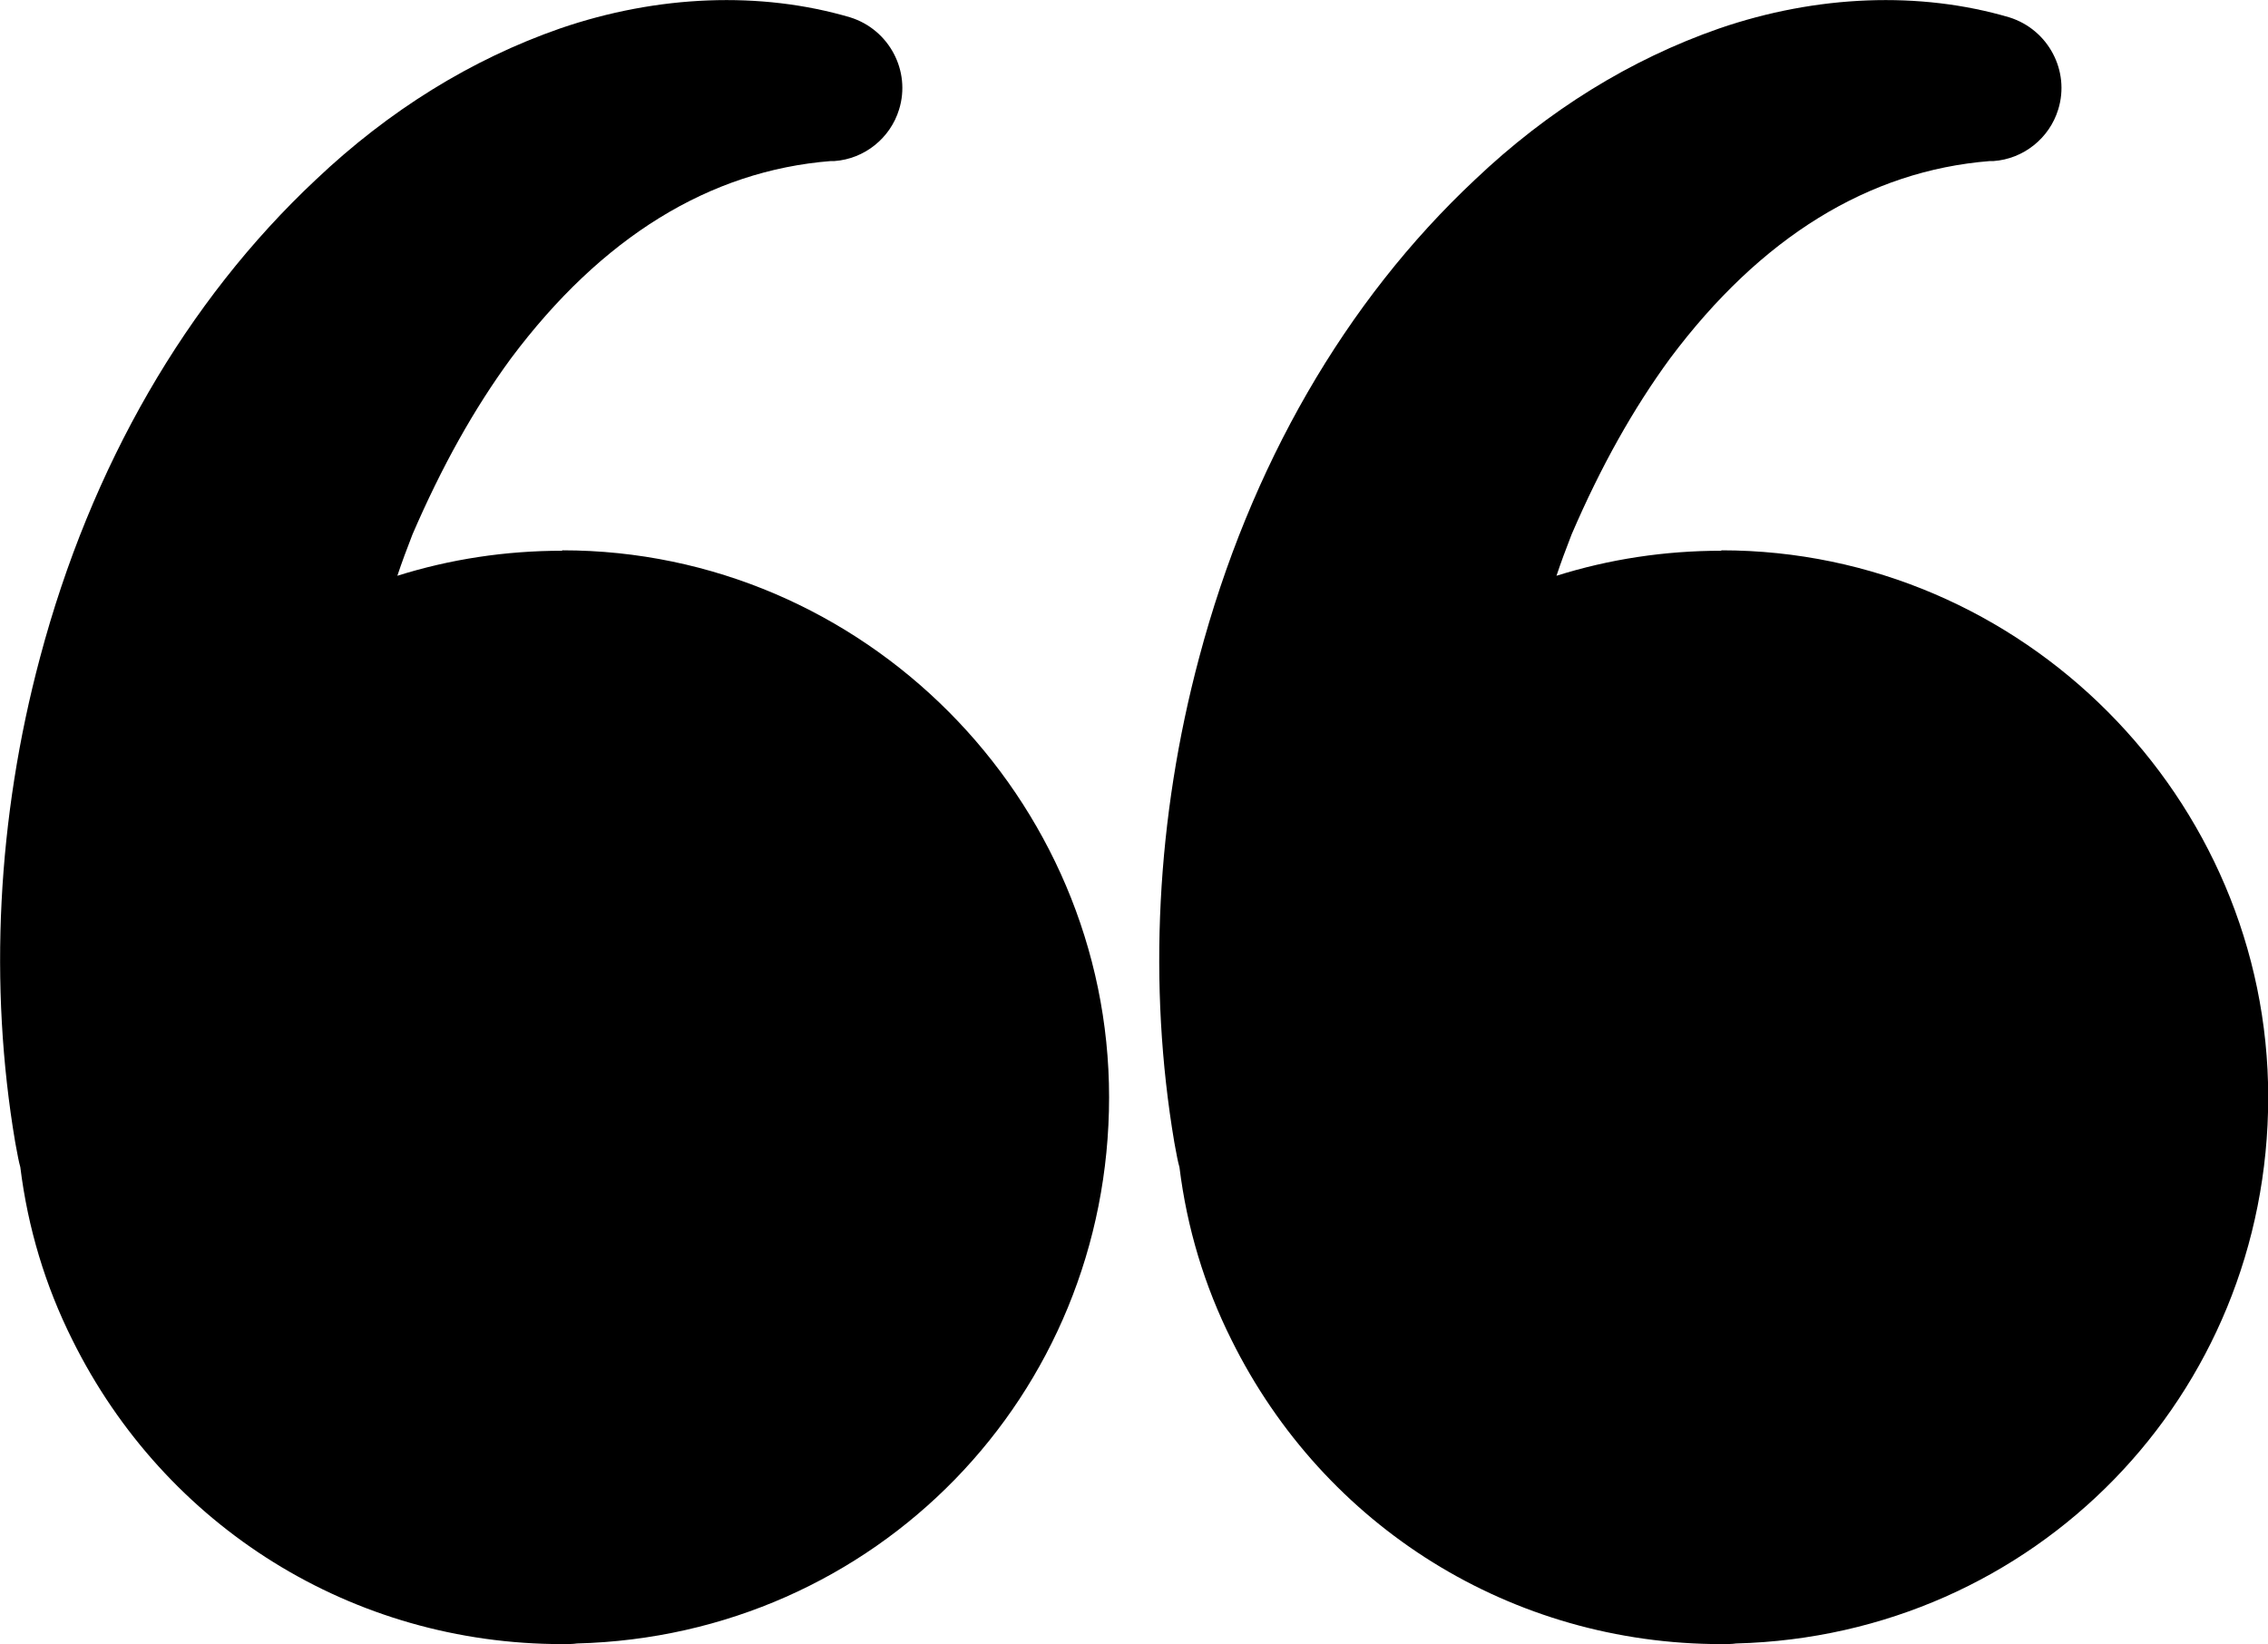
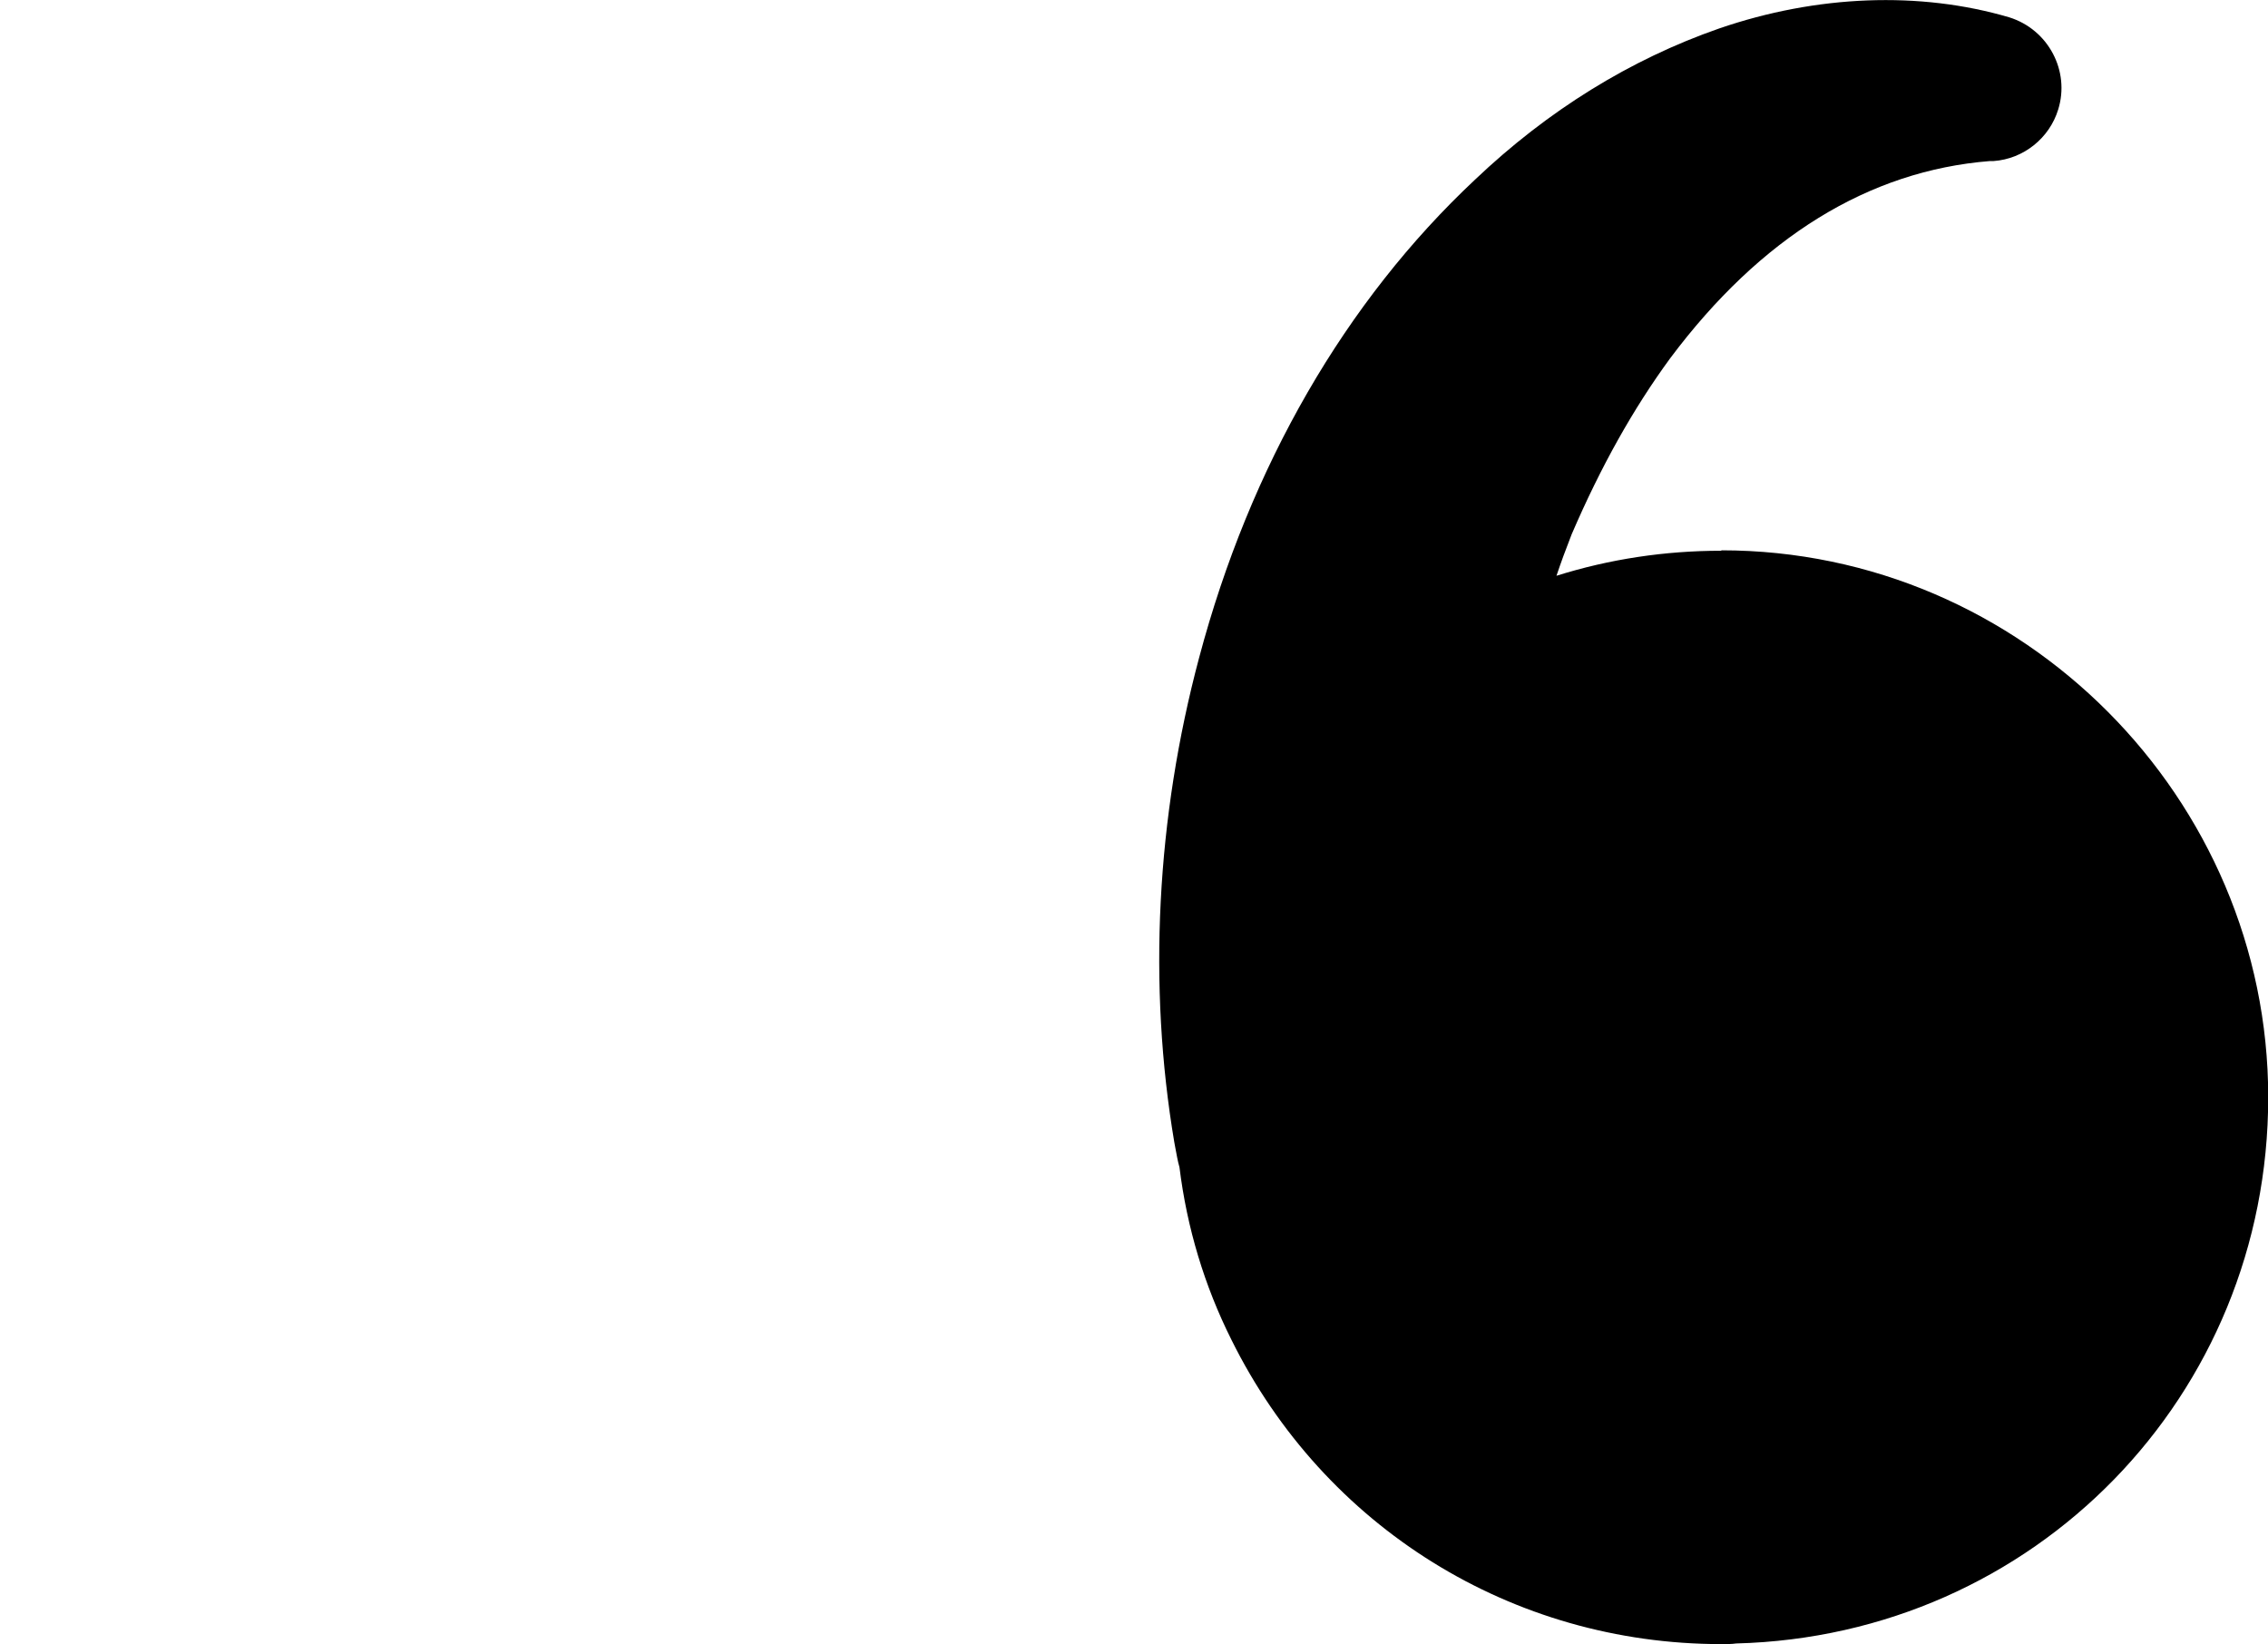
<svg xmlns="http://www.w3.org/2000/svg" id="uuid-465c4f3f-4ffc-458e-9f30-1b5a78827f36" viewBox="0 0 106.05 76.87">
  <g id="uuid-cc2bab78-8b8e-4d78-89ea-1ec395e86b17">
    <g>
-       <path d="M26.28,25.75c-2.63,0-5.22,.39-7.7,1.17,.2-.6,.44-1.25,.71-1.94,1.37-3.17,2.87-5.86,4.6-8.22,4.24-5.67,9.29-8.78,14.96-9.23h.17c1.4-.1,2.61-1.07,3.02-2.41,.56-1.8-.46-3.74-2.29-4.31-4.18-1.23-8.99-1.05-13.56,.52-4.16,1.45-8,3.83-11.42,7.07C8.71,14.08,4.25,21.8,1.87,30.75-.13,38.24-.53,46.07,.71,53.4h0l.05,.27c.06,.31,.11,.62,.19,.9,.35,2.84,1.17,5.55,2.43,8.07,4.35,8.78,13.13,14.23,22.91,14.23,.24,0,.5,0,.69-.03,13.95-.36,24.88-11.58,24.88-25.54s-11.47-25.57-25.57-25.57v.02Z" />
      <path d="M80.48,25.75c-2.63,0-5.22,.39-7.7,1.17,.2-.6,.44-1.25,.71-1.94,1.37-3.18,2.88-5.87,4.6-8.22,4.24-5.67,9.29-8.78,14.96-9.23h.17c1.4-.1,2.61-1.07,3.02-2.41,.56-1.8-.46-3.74-2.29-4.31-4.18-1.23-8.99-1.05-13.56,.52-4.16,1.45-8.01,3.83-11.42,7.07-6.06,5.68-10.52,13.4-12.9,22.35-2,7.49-2.4,15.32-1.16,22.66h0l.05,.27c.06,.31,.11,.62,.19,.89,.35,2.84,1.17,5.55,2.43,8.07,4.35,8.78,13.13,14.23,22.91,14.23,.24,0,.5,0,.69-.03,13.95-.36,24.88-11.58,24.88-25.54s-11.47-25.57-25.57-25.57v.02Z" />
    </g>
  </g>
</svg>